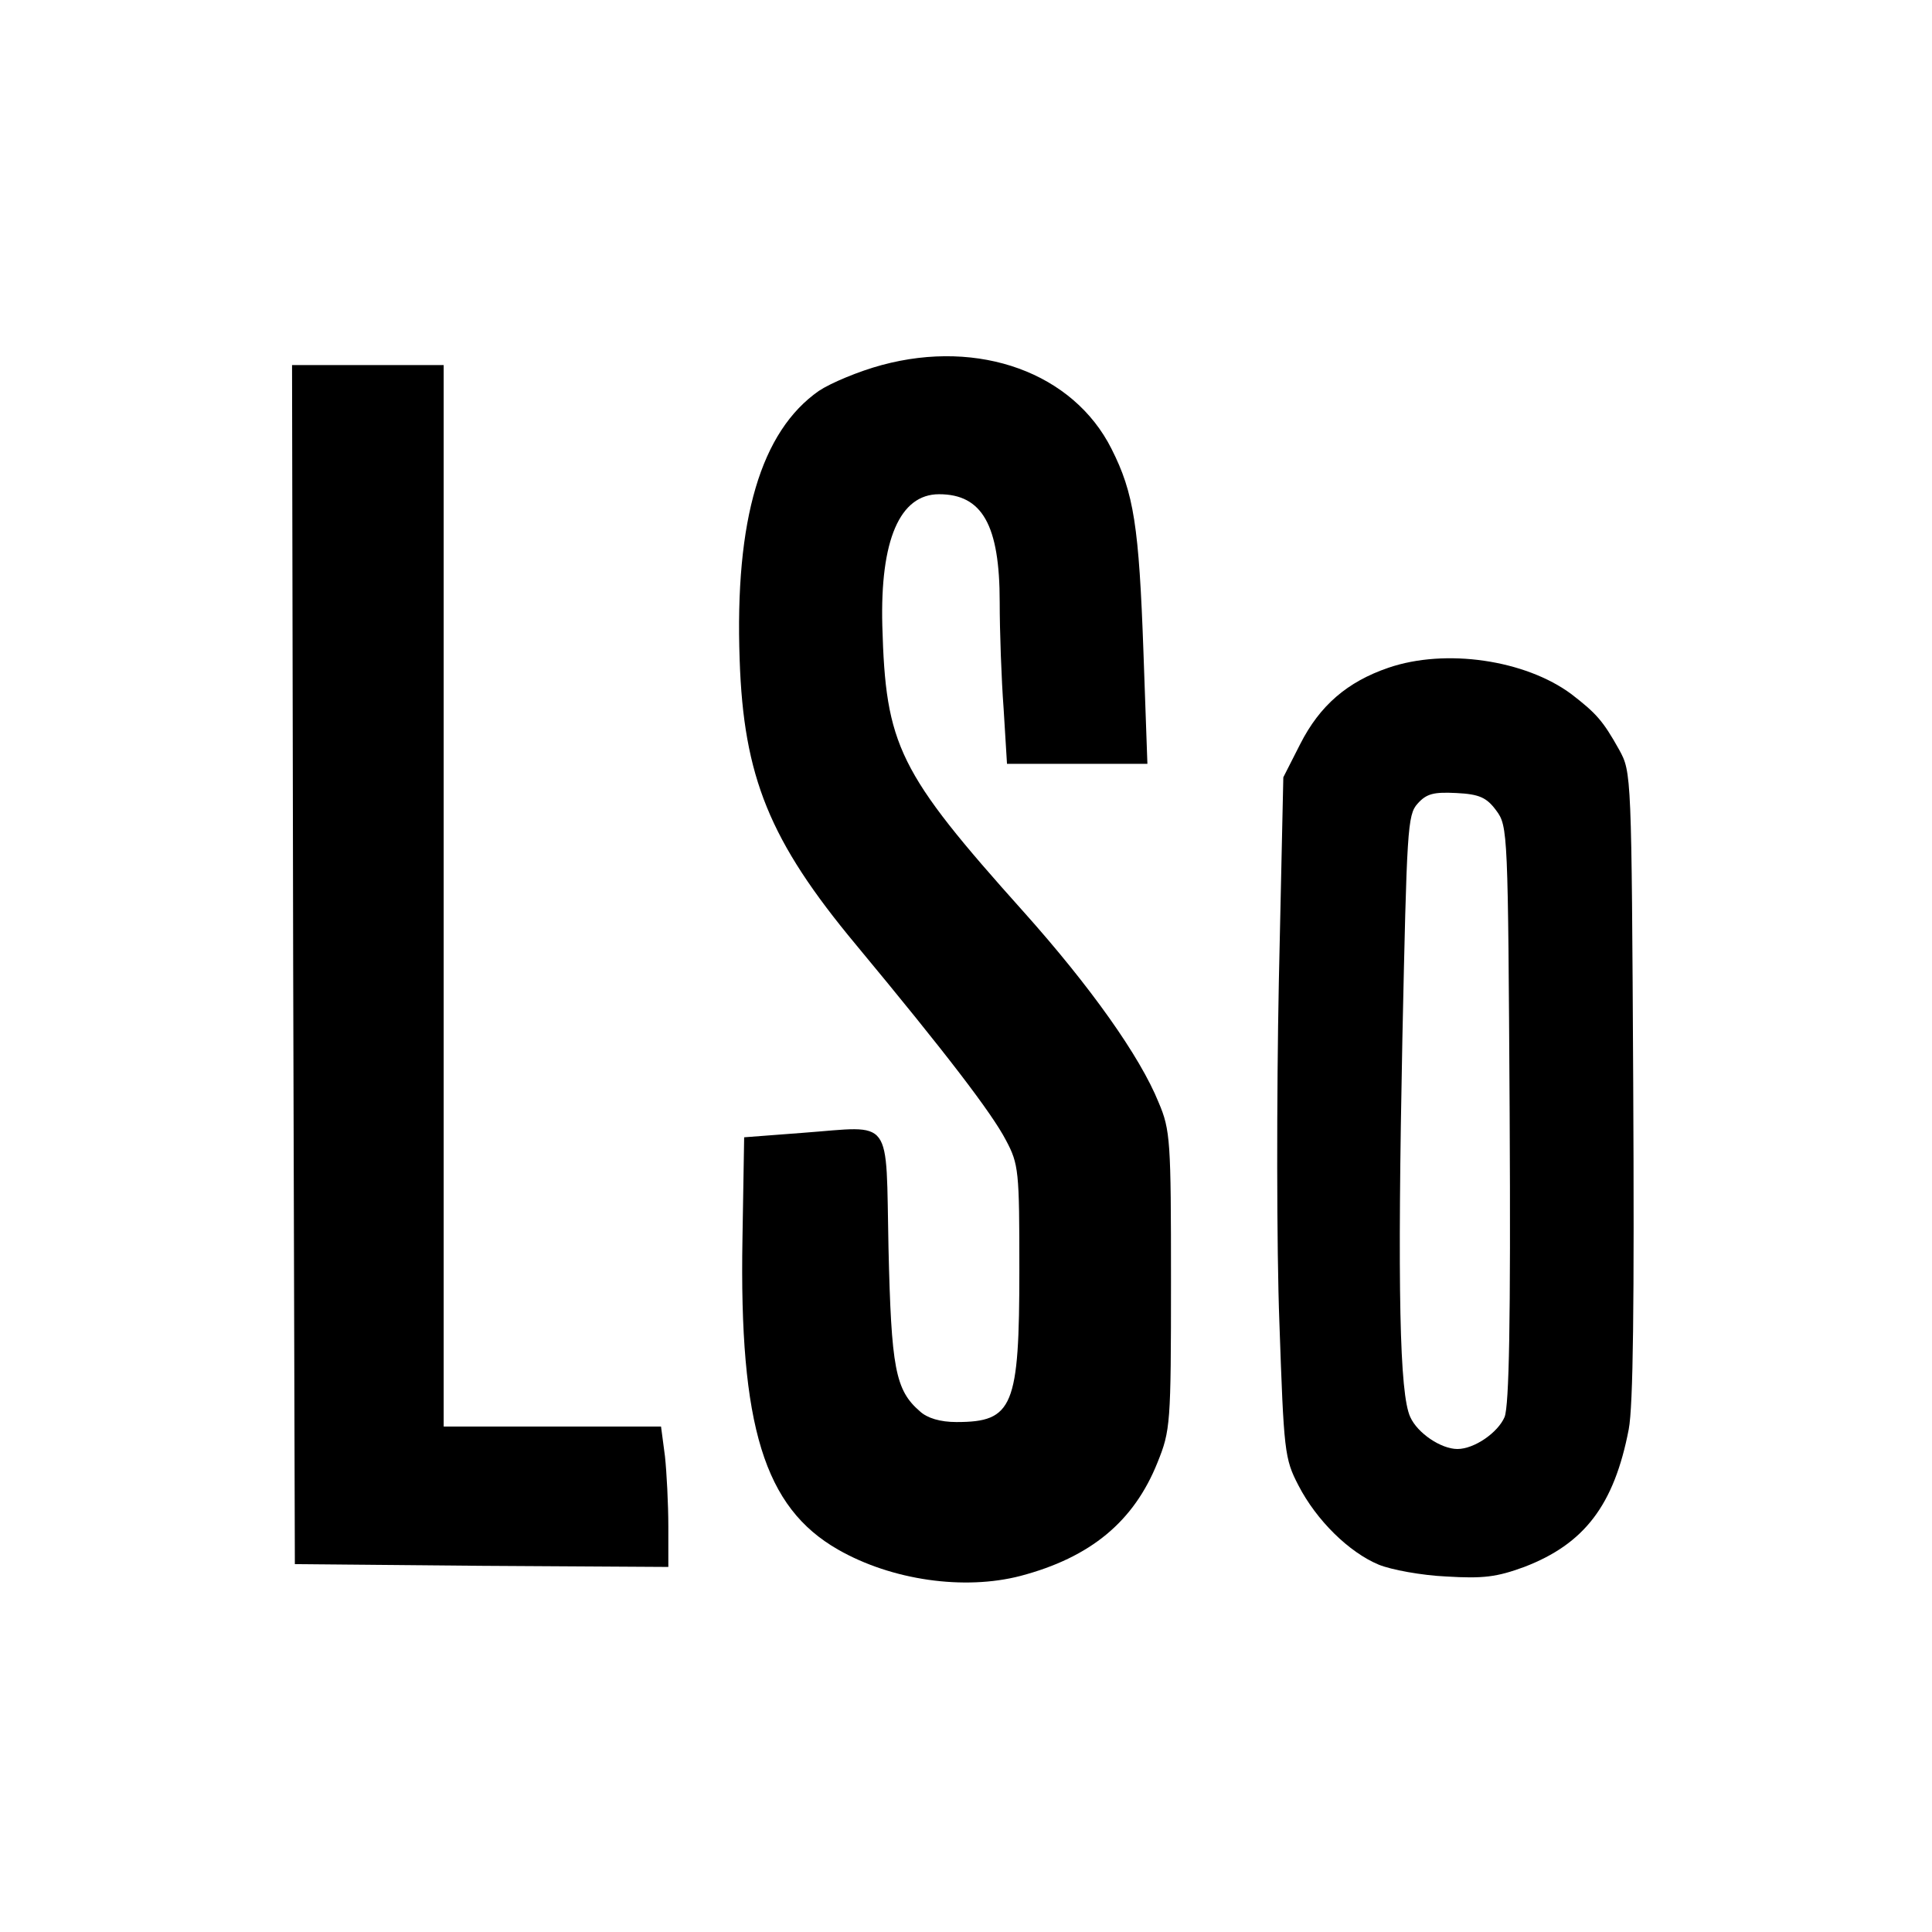
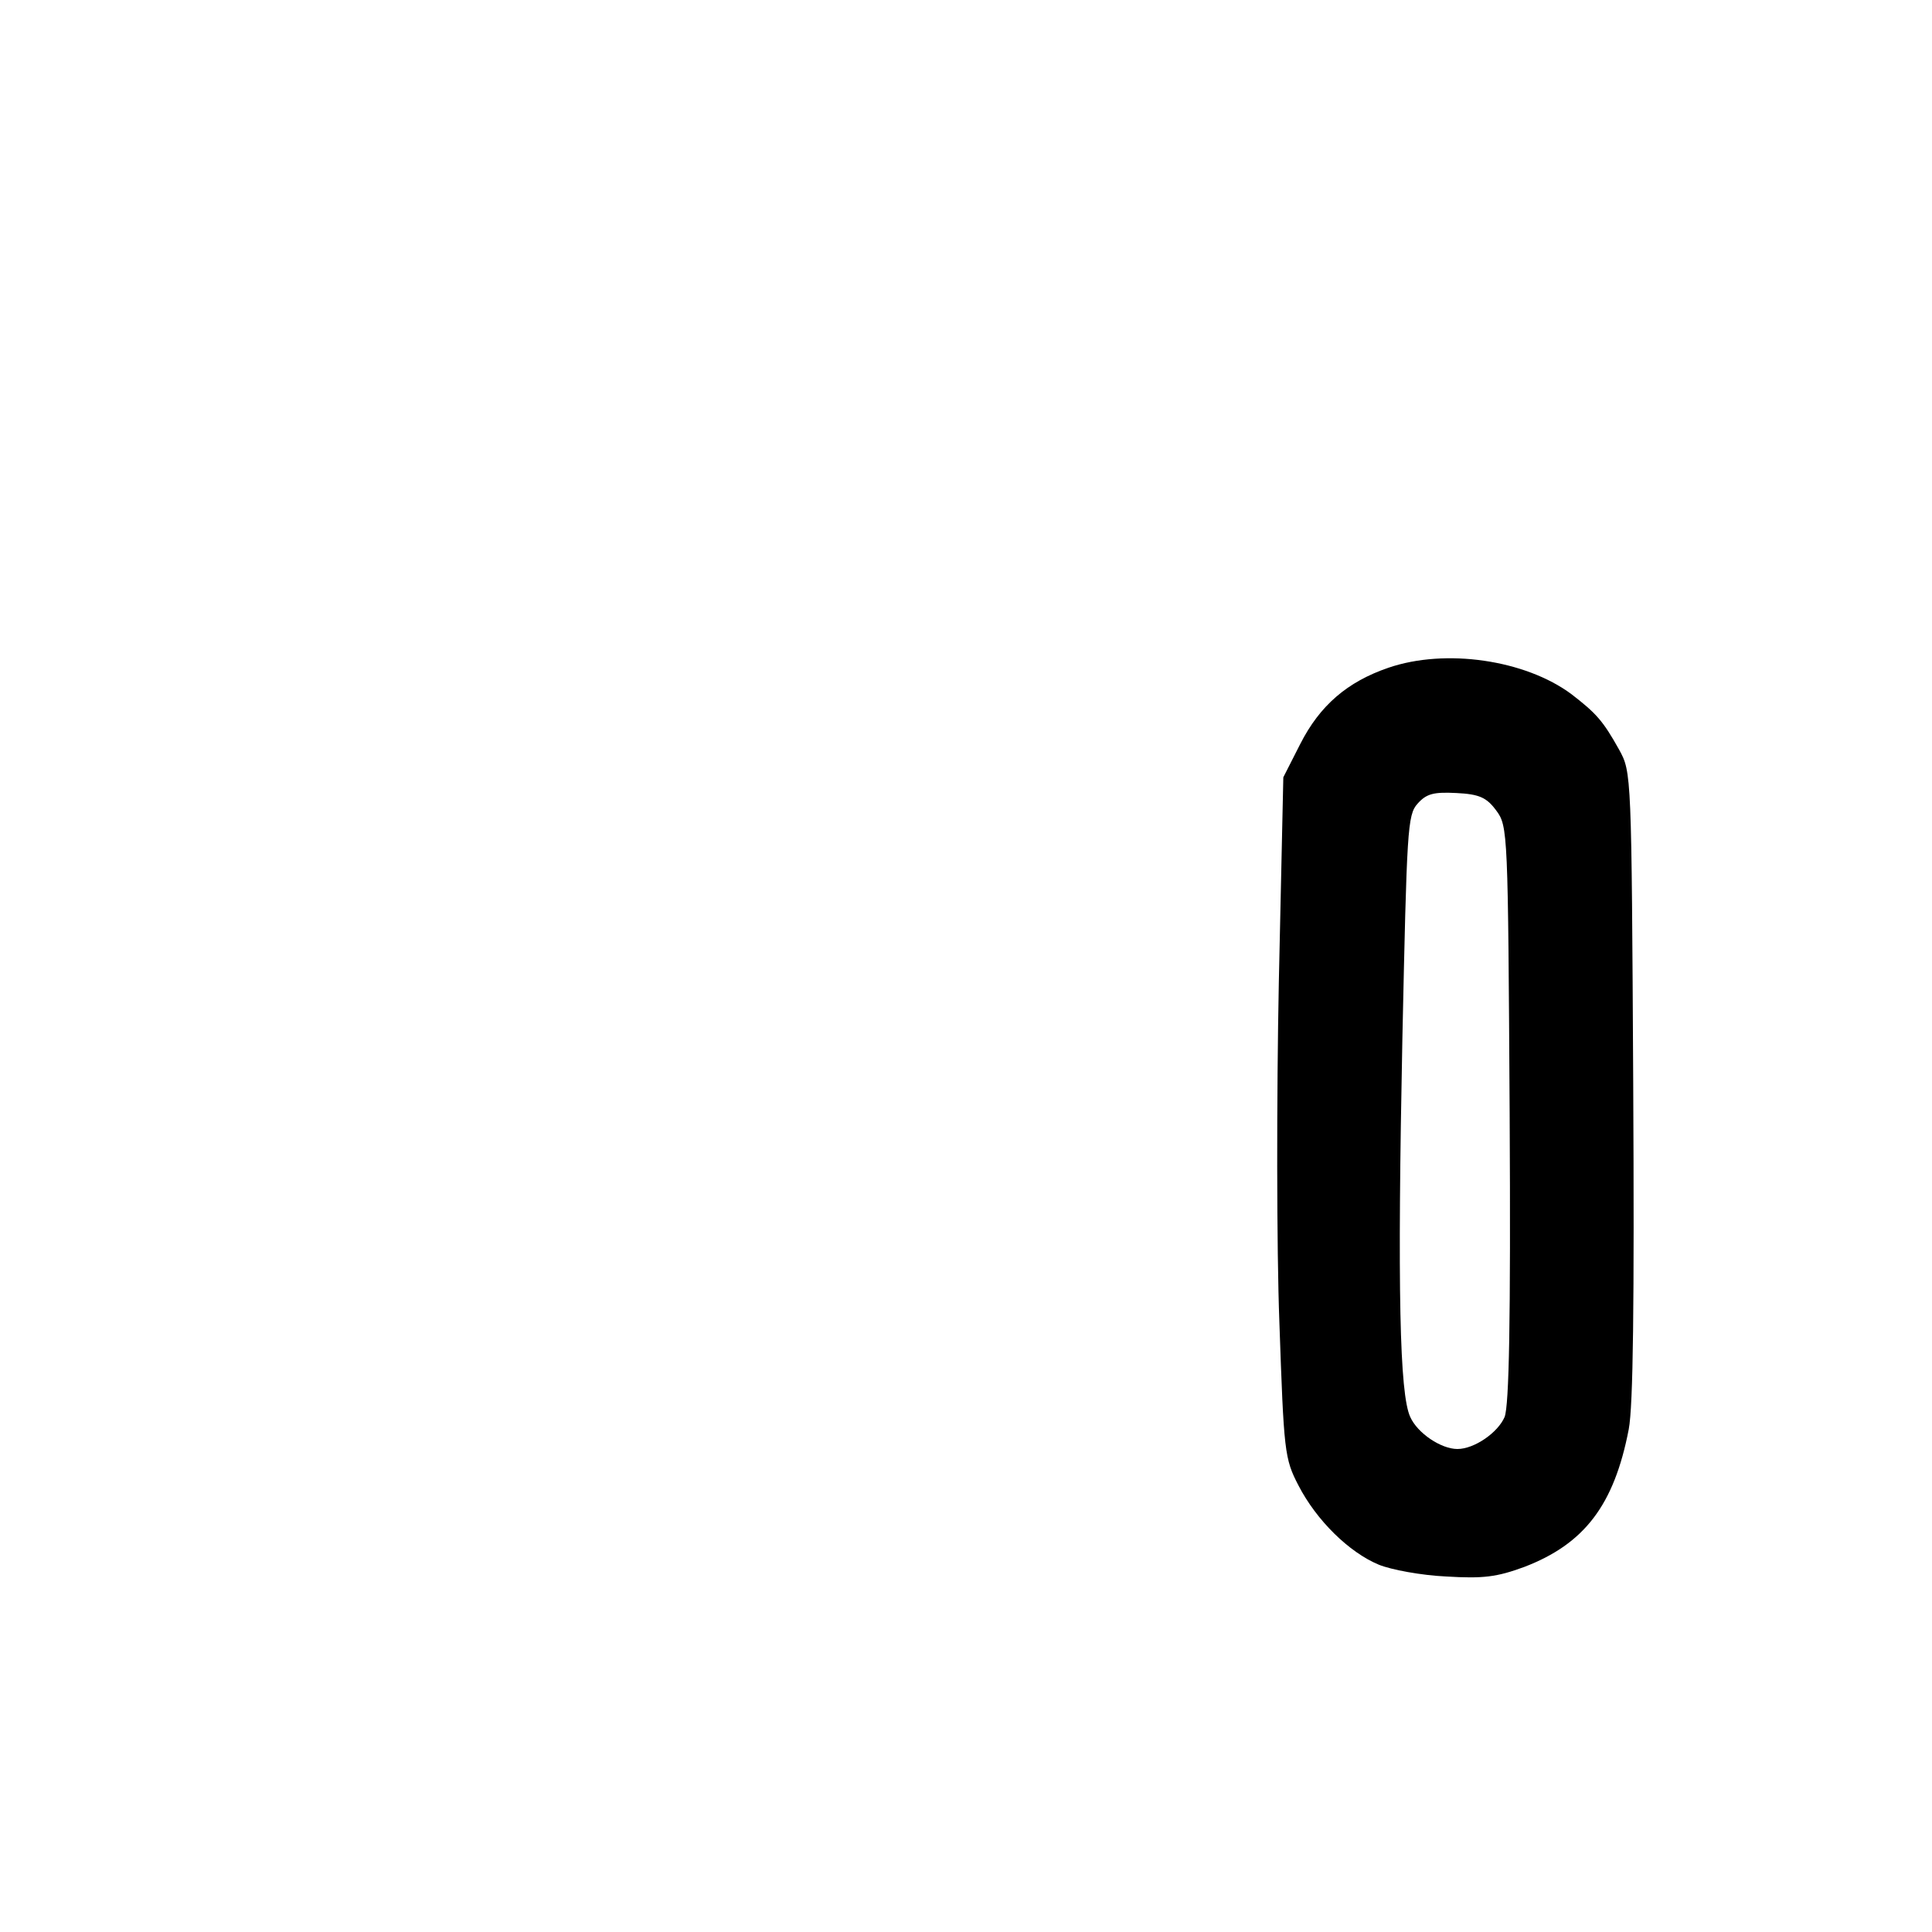
<svg xmlns="http://www.w3.org/2000/svg" version="1.0" width="344pt" height="344pt" viewBox="0 0 344 344" preserveAspectRatio="xMidYMid meet">
  <g transform="translate(0,344) scale(0.1,-0.1)" fill="#000000" stroke="none">
-     <path d="M1570 2790 c-41 -11 -91 -32 -112 -46 -103 -72 -150 -228 -141 -479 7 -208 53 -322 207 -507 161 -194 242 -300 267 -348 23 -43 24 -55 24 -230 0 -245 -11 -272 -112 -272 -29 0 -52 7 -65 19 -44 38 -51 77 -56 291 -5 237 10 217 -152 205 l-105 -8 -3 -180 c-6 -335 39 -479 170 -554 96 -55 225 -73 325 -47 125 33 202 97 244 202 23 57 24 68 24 324 0 248 -1 268 -22 317 -33 82 -122 207 -240 339 -224 250 -246 296 -252 510 -4 152 31 234 101 234 77 0 108 -55 108 -192 0 -51 3 -137 7 -190 l6 -98 125 0 125 0 -7 198 c-8 225 -17 284 -57 363 -68 135 -235 196 -409 149z" />
-     <path d="M522 1723 l3 -1068 333 -3 332 -2 0 72 c0 40 -3 97 -6 125 l-7 53 -193 0 -194 0 0 945 0 945 -135 0 -135 0 2 -1067z" />
    <path d="M2472 2251 c-73 -25 -122 -67 -157 -136 l-30 -59 -8 -365 c-4 -201 -4 -474 1 -606 8 -230 9 -242 34 -290 32 -62 90 -119 143 -141 22 -9 76 -19 120 -21 66 -4 90 -1 139 17 107 41 160 110 186 245 8 42 10 222 8 615 -3 552 -3 555 -25 595 -29 52 -41 65 -85 99 -82 61 -224 82 -326 47z m192 -254 c21 -28 21 -38 24 -540 2 -373 -1 -519 -9 -540 -12 -28 -54 -57 -84 -57 -29 0 -71 28 -84 57 -19 41 -23 226 -14 674 8 373 9 398 27 418 16 18 29 21 69 19 41 -2 54 -8 71 -31z" />
  </g>
</svg>